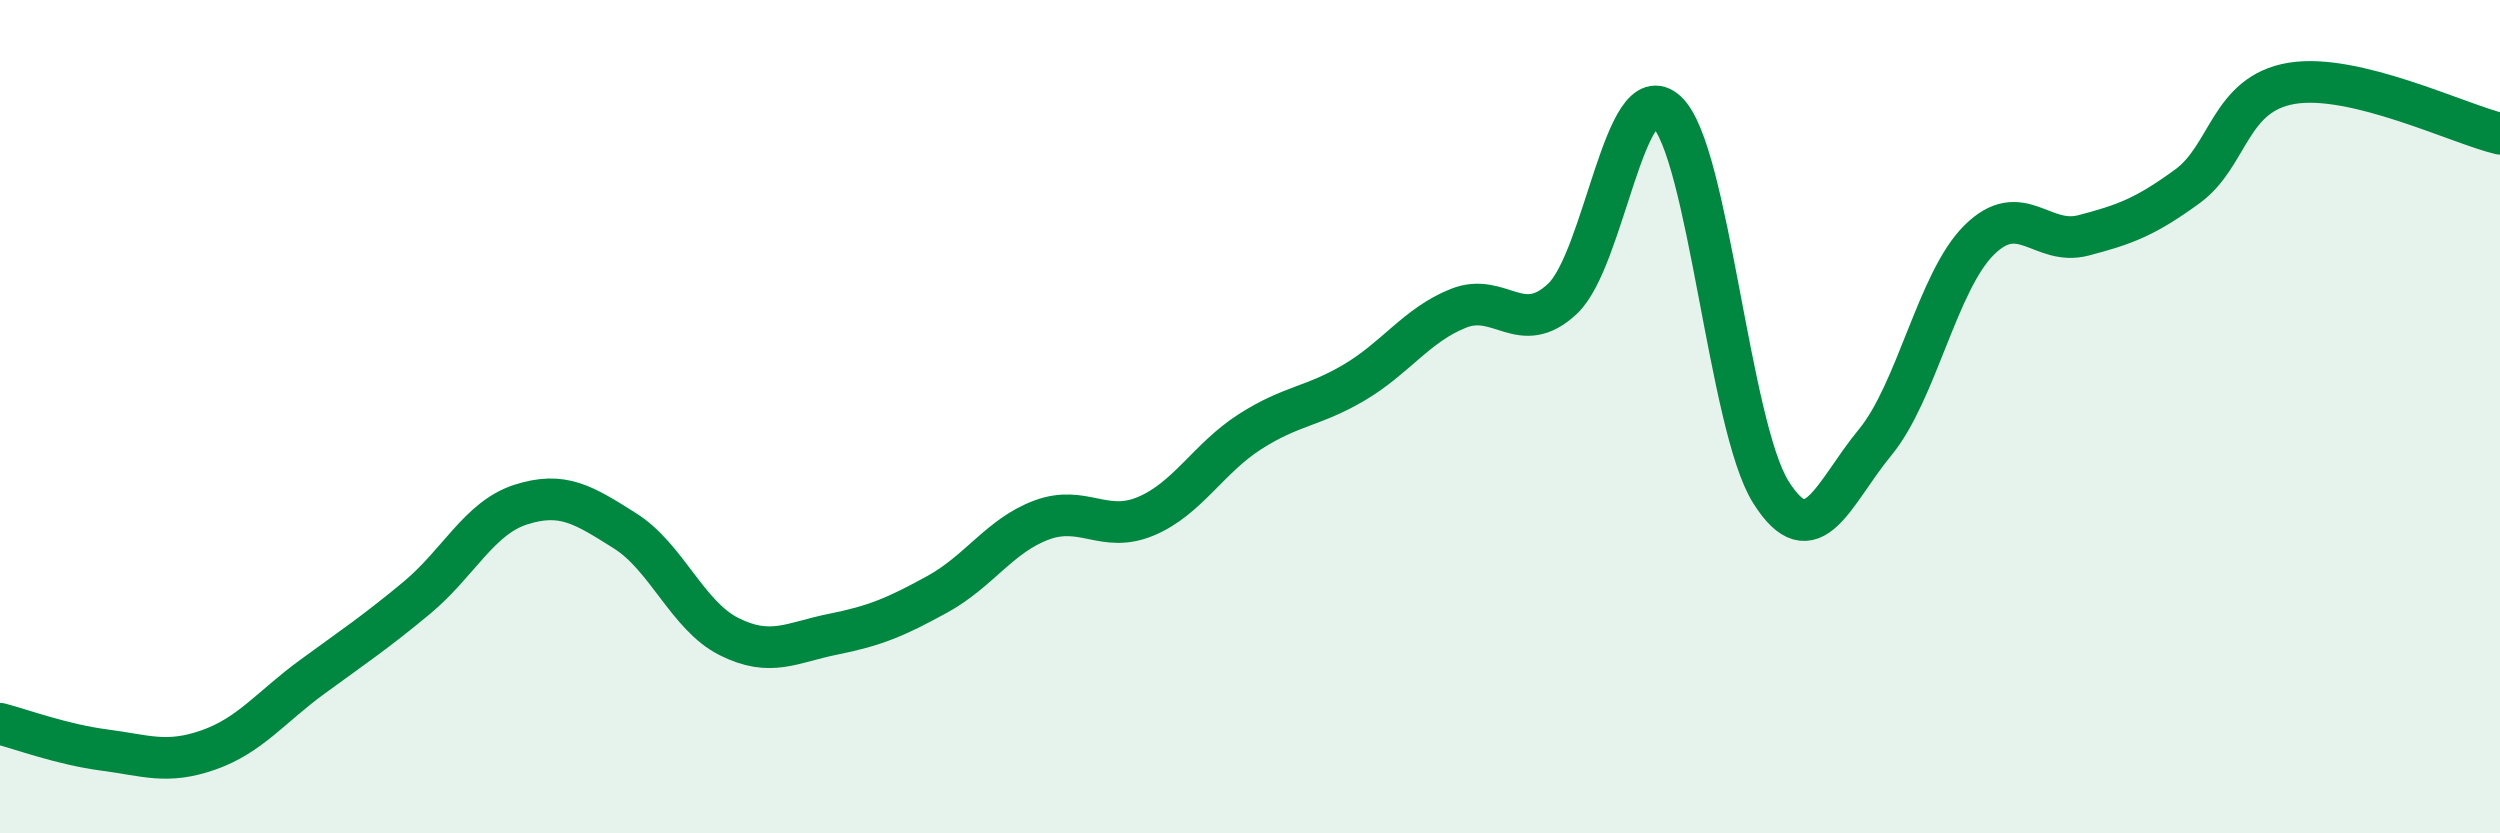
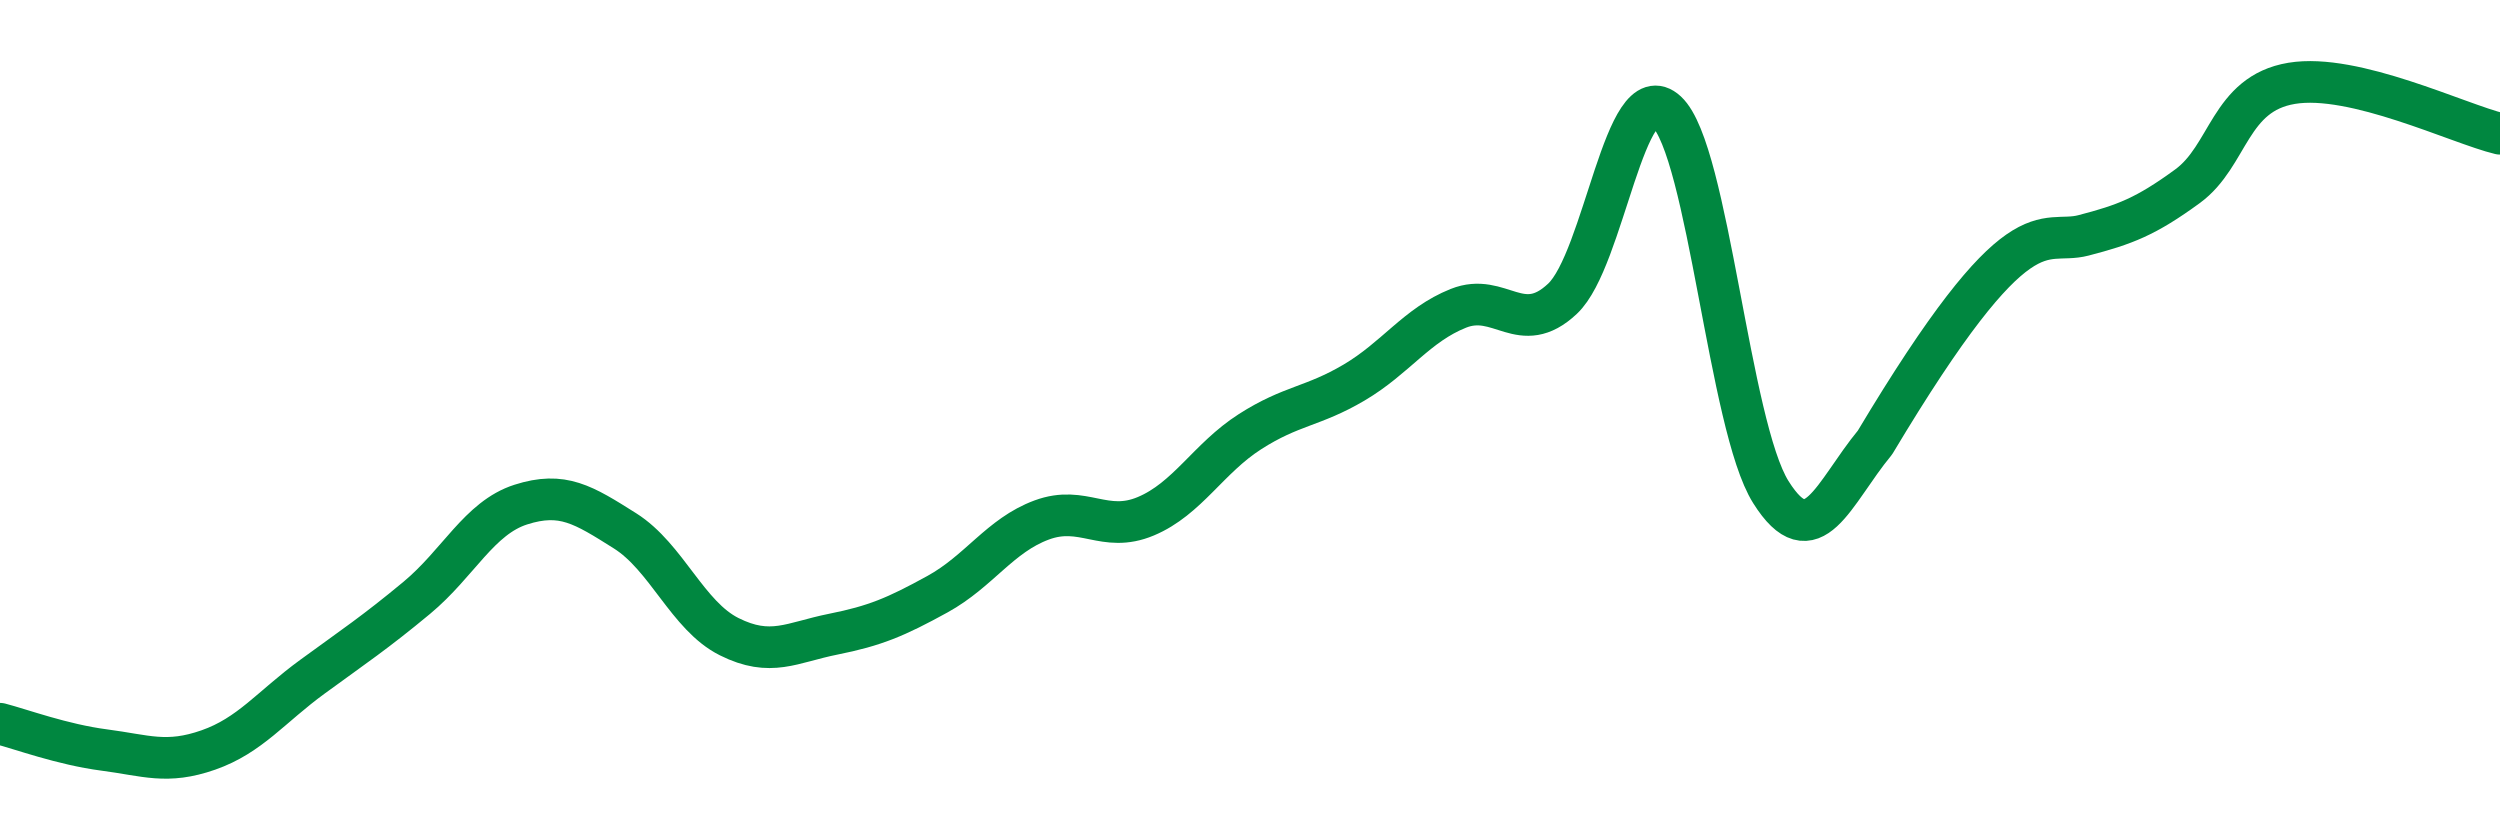
<svg xmlns="http://www.w3.org/2000/svg" width="60" height="20" viewBox="0 0 60 20">
-   <path d="M 0,17.37 C 0.5,17.5 1.5,17.87 2.5,18 C 3.5,18.13 4,18.35 5,18 C 6,17.65 6.5,16.97 7.5,16.24 C 8.5,15.51 9,15.18 10,14.35 C 11,13.52 11.5,12.43 12.5,12.11 C 13.5,11.79 14,12.11 15,12.74 C 16,13.37 16.5,14.78 17.5,15.28 C 18.5,15.78 19,15.42 20,15.22 C 21,15.02 21.5,14.81 22.5,14.26 C 23.5,13.71 24,12.85 25,12.48 C 26,12.11 26.5,12.81 27.5,12.39 C 28.5,11.97 29,11 30,10.36 C 31,9.72 31.5,9.77 32.5,9.18 C 33.5,8.59 34,7.8 35,7.4 C 36,7 36.5,8.11 37.5,7.17 C 38.5,6.23 39,1.75 40,2.68 C 41,3.61 41.5,10.22 42.5,11.81 C 43.5,13.4 44,11.83 45,10.62 C 46,9.41 46.5,6.75 47.5,5.76 C 48.5,4.77 49,5.91 50,5.65 C 51,5.39 51.5,5.2 52.5,4.47 C 53.5,3.74 53.5,2.25 55,2 C 56.5,1.75 59,2.97 60,3.21L60 20L0 20Z" fill="#008740" opacity="0.1" stroke-linecap="round" stroke-linejoin="round" />
-   <path d="M 0,17.37 C 0.5,17.5 1.5,17.87 2.5,18 C 3.5,18.13 4,18.35 5,18 C 6,17.65 6.5,16.97 7.5,16.24 C 8.5,15.51 9,15.18 10,14.35 C 11,13.52 11.5,12.43 12.5,12.11 C 13.5,11.79 14,12.11 15,12.74 C 16,13.37 16.5,14.78 17.5,15.28 C 18.5,15.78 19,15.42 20,15.22 C 21,15.02 21.5,14.81 22.5,14.26 C 23.5,13.71 24,12.85 25,12.48 C 26,12.11 26.5,12.81 27.5,12.39 C 28.5,11.97 29,11 30,10.36 C 31,9.72 31.5,9.77 32.5,9.18 C 33.5,8.59 34,7.8 35,7.4 C 36,7 36.5,8.11 37.5,7.17 C 38.5,6.23 39,1.75 40,2.68 C 41,3.61 41.5,10.22 42.5,11.81 C 43.5,13.4 44,11.83 45,10.62 C 46,9.41 46.5,6.75 47.5,5.76 C 48.5,4.77 49,5.91 50,5.65 C 51,5.39 51.5,5.2 52.5,4.47 C 53.5,3.74 53.5,2.25 55,2 C 56.5,1.75 59,2.97 60,3.21" stroke="#008740" stroke-width="1" fill="none" stroke-linecap="round" stroke-linejoin="round" />
+   <path d="M 0,17.37 C 0.5,17.5 1.5,17.87 2.5,18 C 3.5,18.13 4,18.35 5,18 C 6,17.65 6.5,16.97 7.5,16.24 C 8.5,15.51 9,15.18 10,14.35 C 11,13.52 11.5,12.43 12.5,12.11 C 13.5,11.79 14,12.11 15,12.74 C 16,13.37 16.5,14.78 17.5,15.28 C 18.5,15.78 19,15.42 20,15.22 C 21,15.02 21.5,14.81 22.5,14.26 C 23.5,13.71 24,12.85 25,12.48 C 26,12.11 26.5,12.81 27.5,12.39 C 28.5,11.97 29,11 30,10.36 C 31,9.72 31.5,9.77 32.5,9.18 C 33.5,8.59 34,7.8 35,7.4 C 36,7 36.5,8.11 37.5,7.17 C 38.5,6.23 39,1.75 40,2.68 C 41,3.61 41.5,10.22 42.5,11.81 C 43.5,13.4 44,11.83 45,10.62 C 48.5,4.77 49,5.91 50,5.65 C 51,5.39 51.5,5.2 52.5,4.47 C 53.5,3.74 53.5,2.25 55,2 C 56.5,1.75 59,2.97 60,3.21" stroke="#008740" stroke-width="1" fill="none" stroke-linecap="round" stroke-linejoin="round" />
</svg>